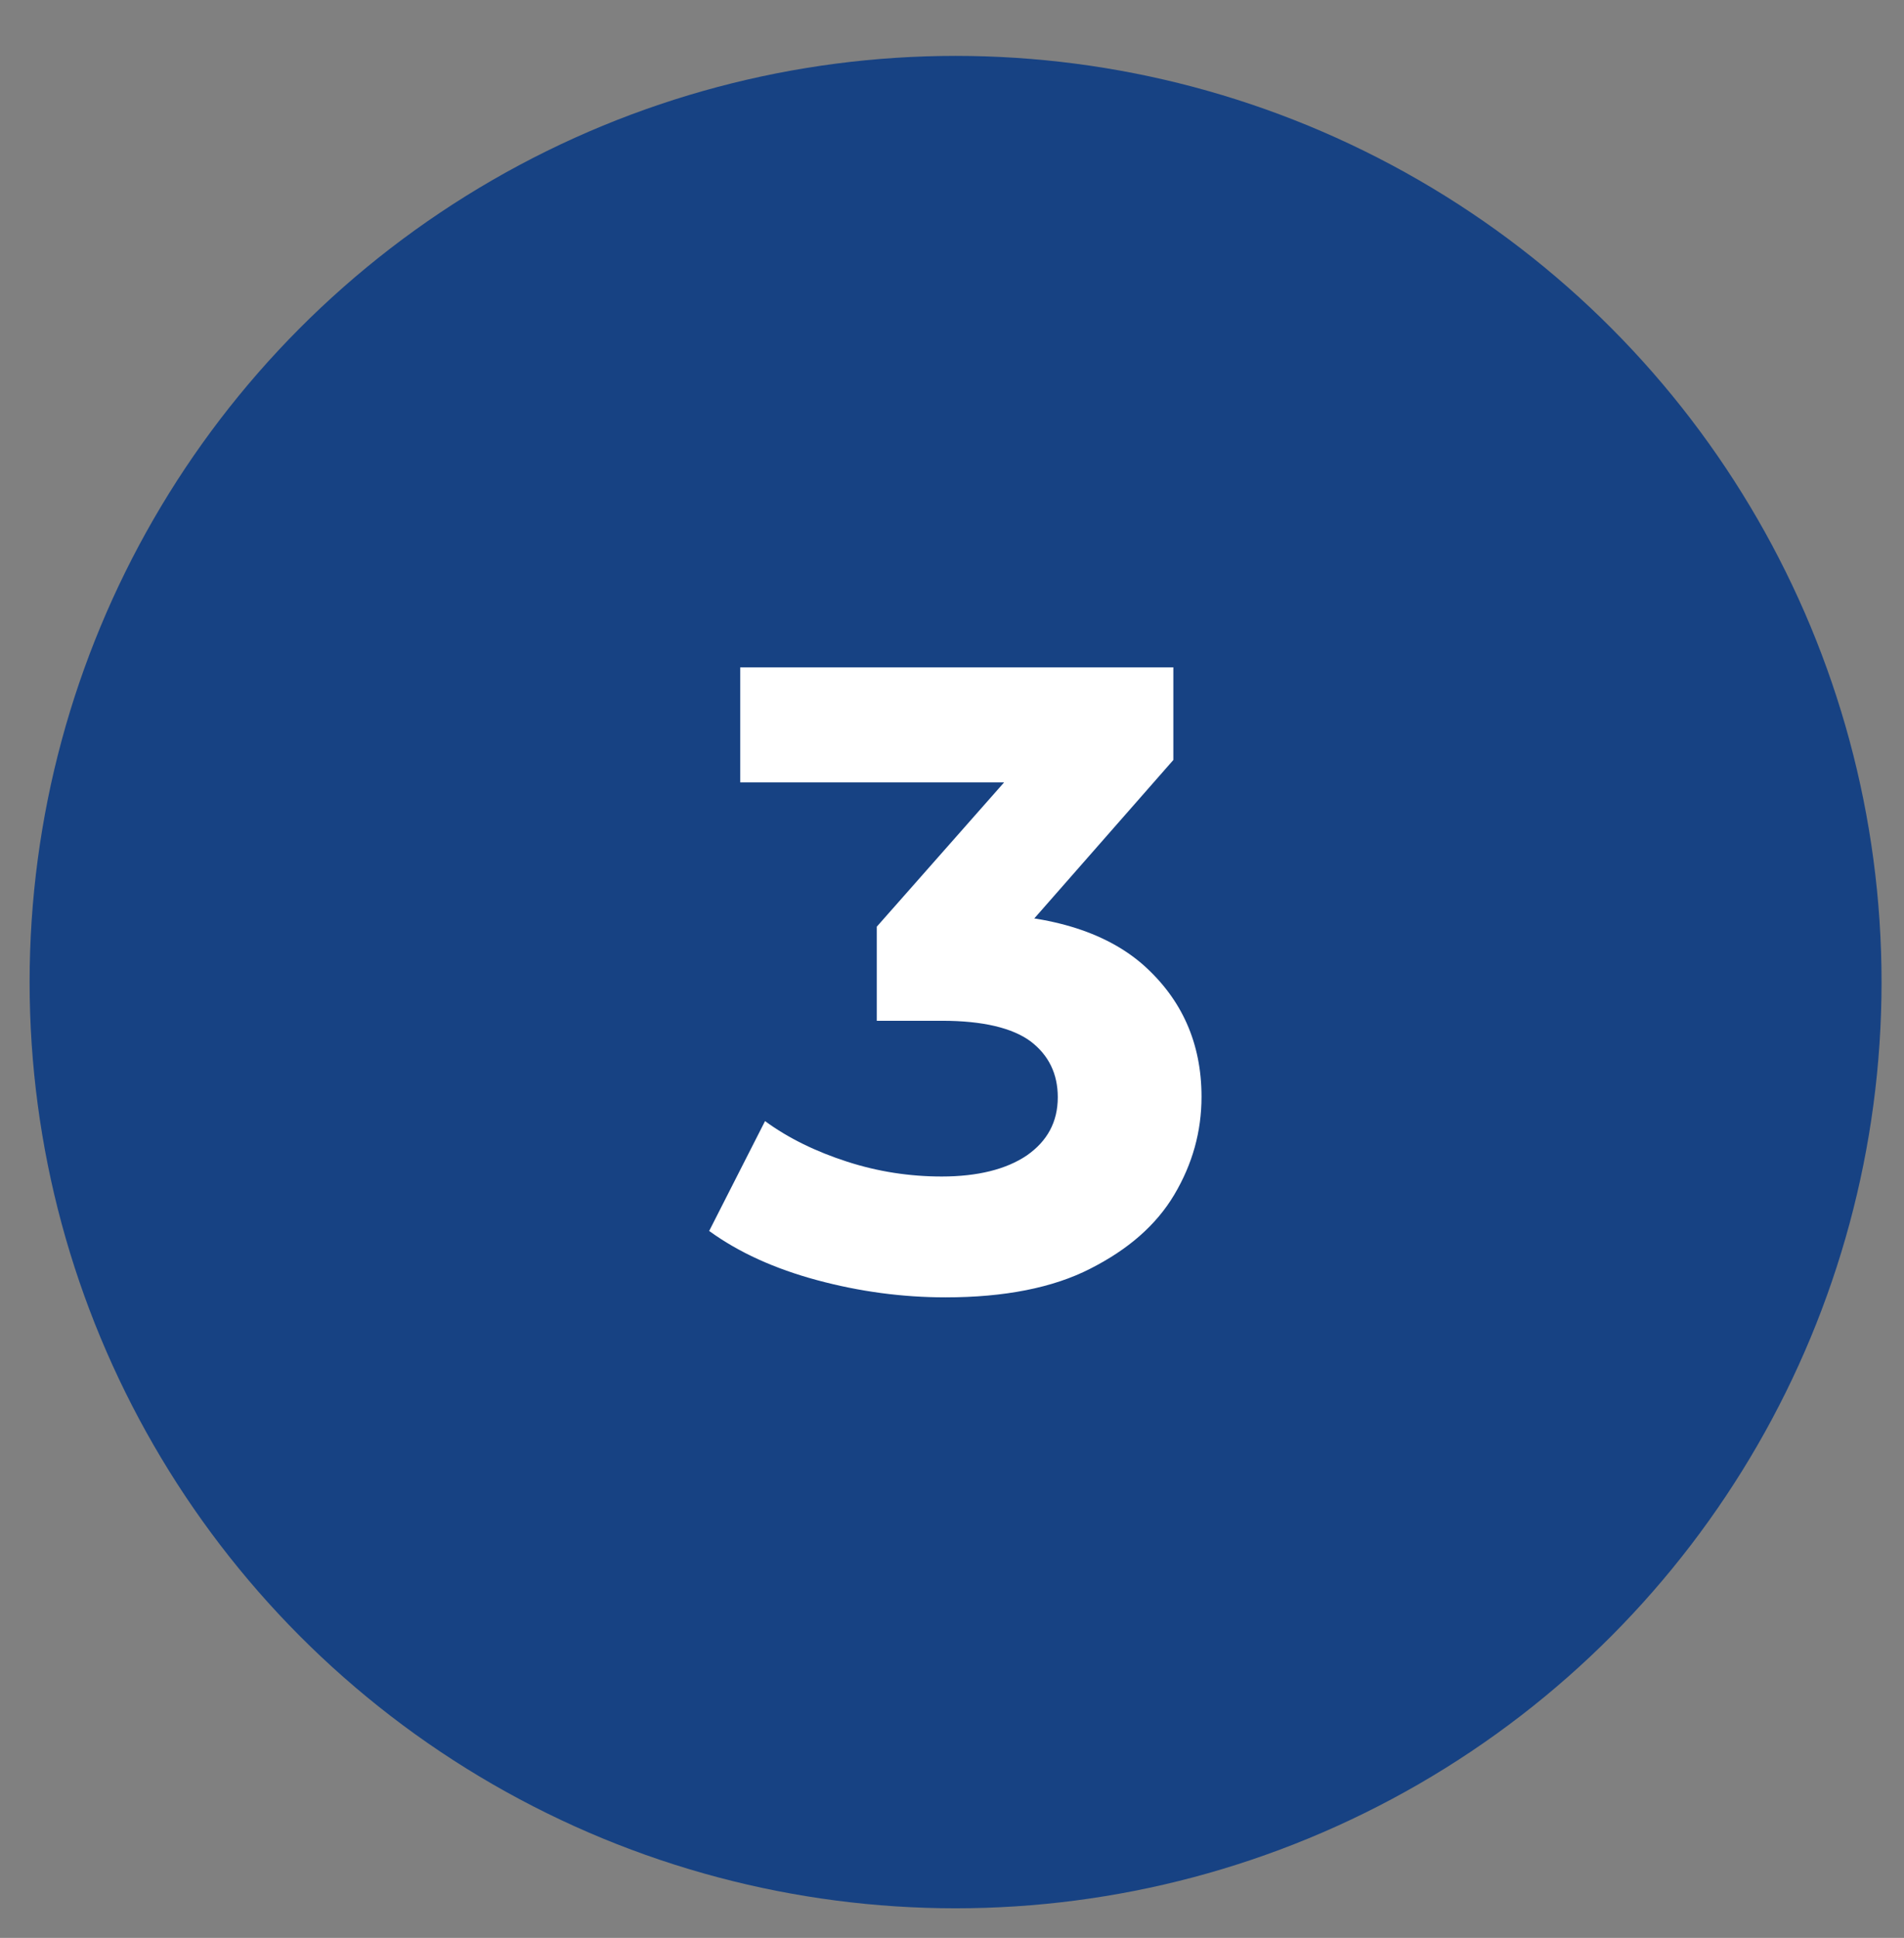
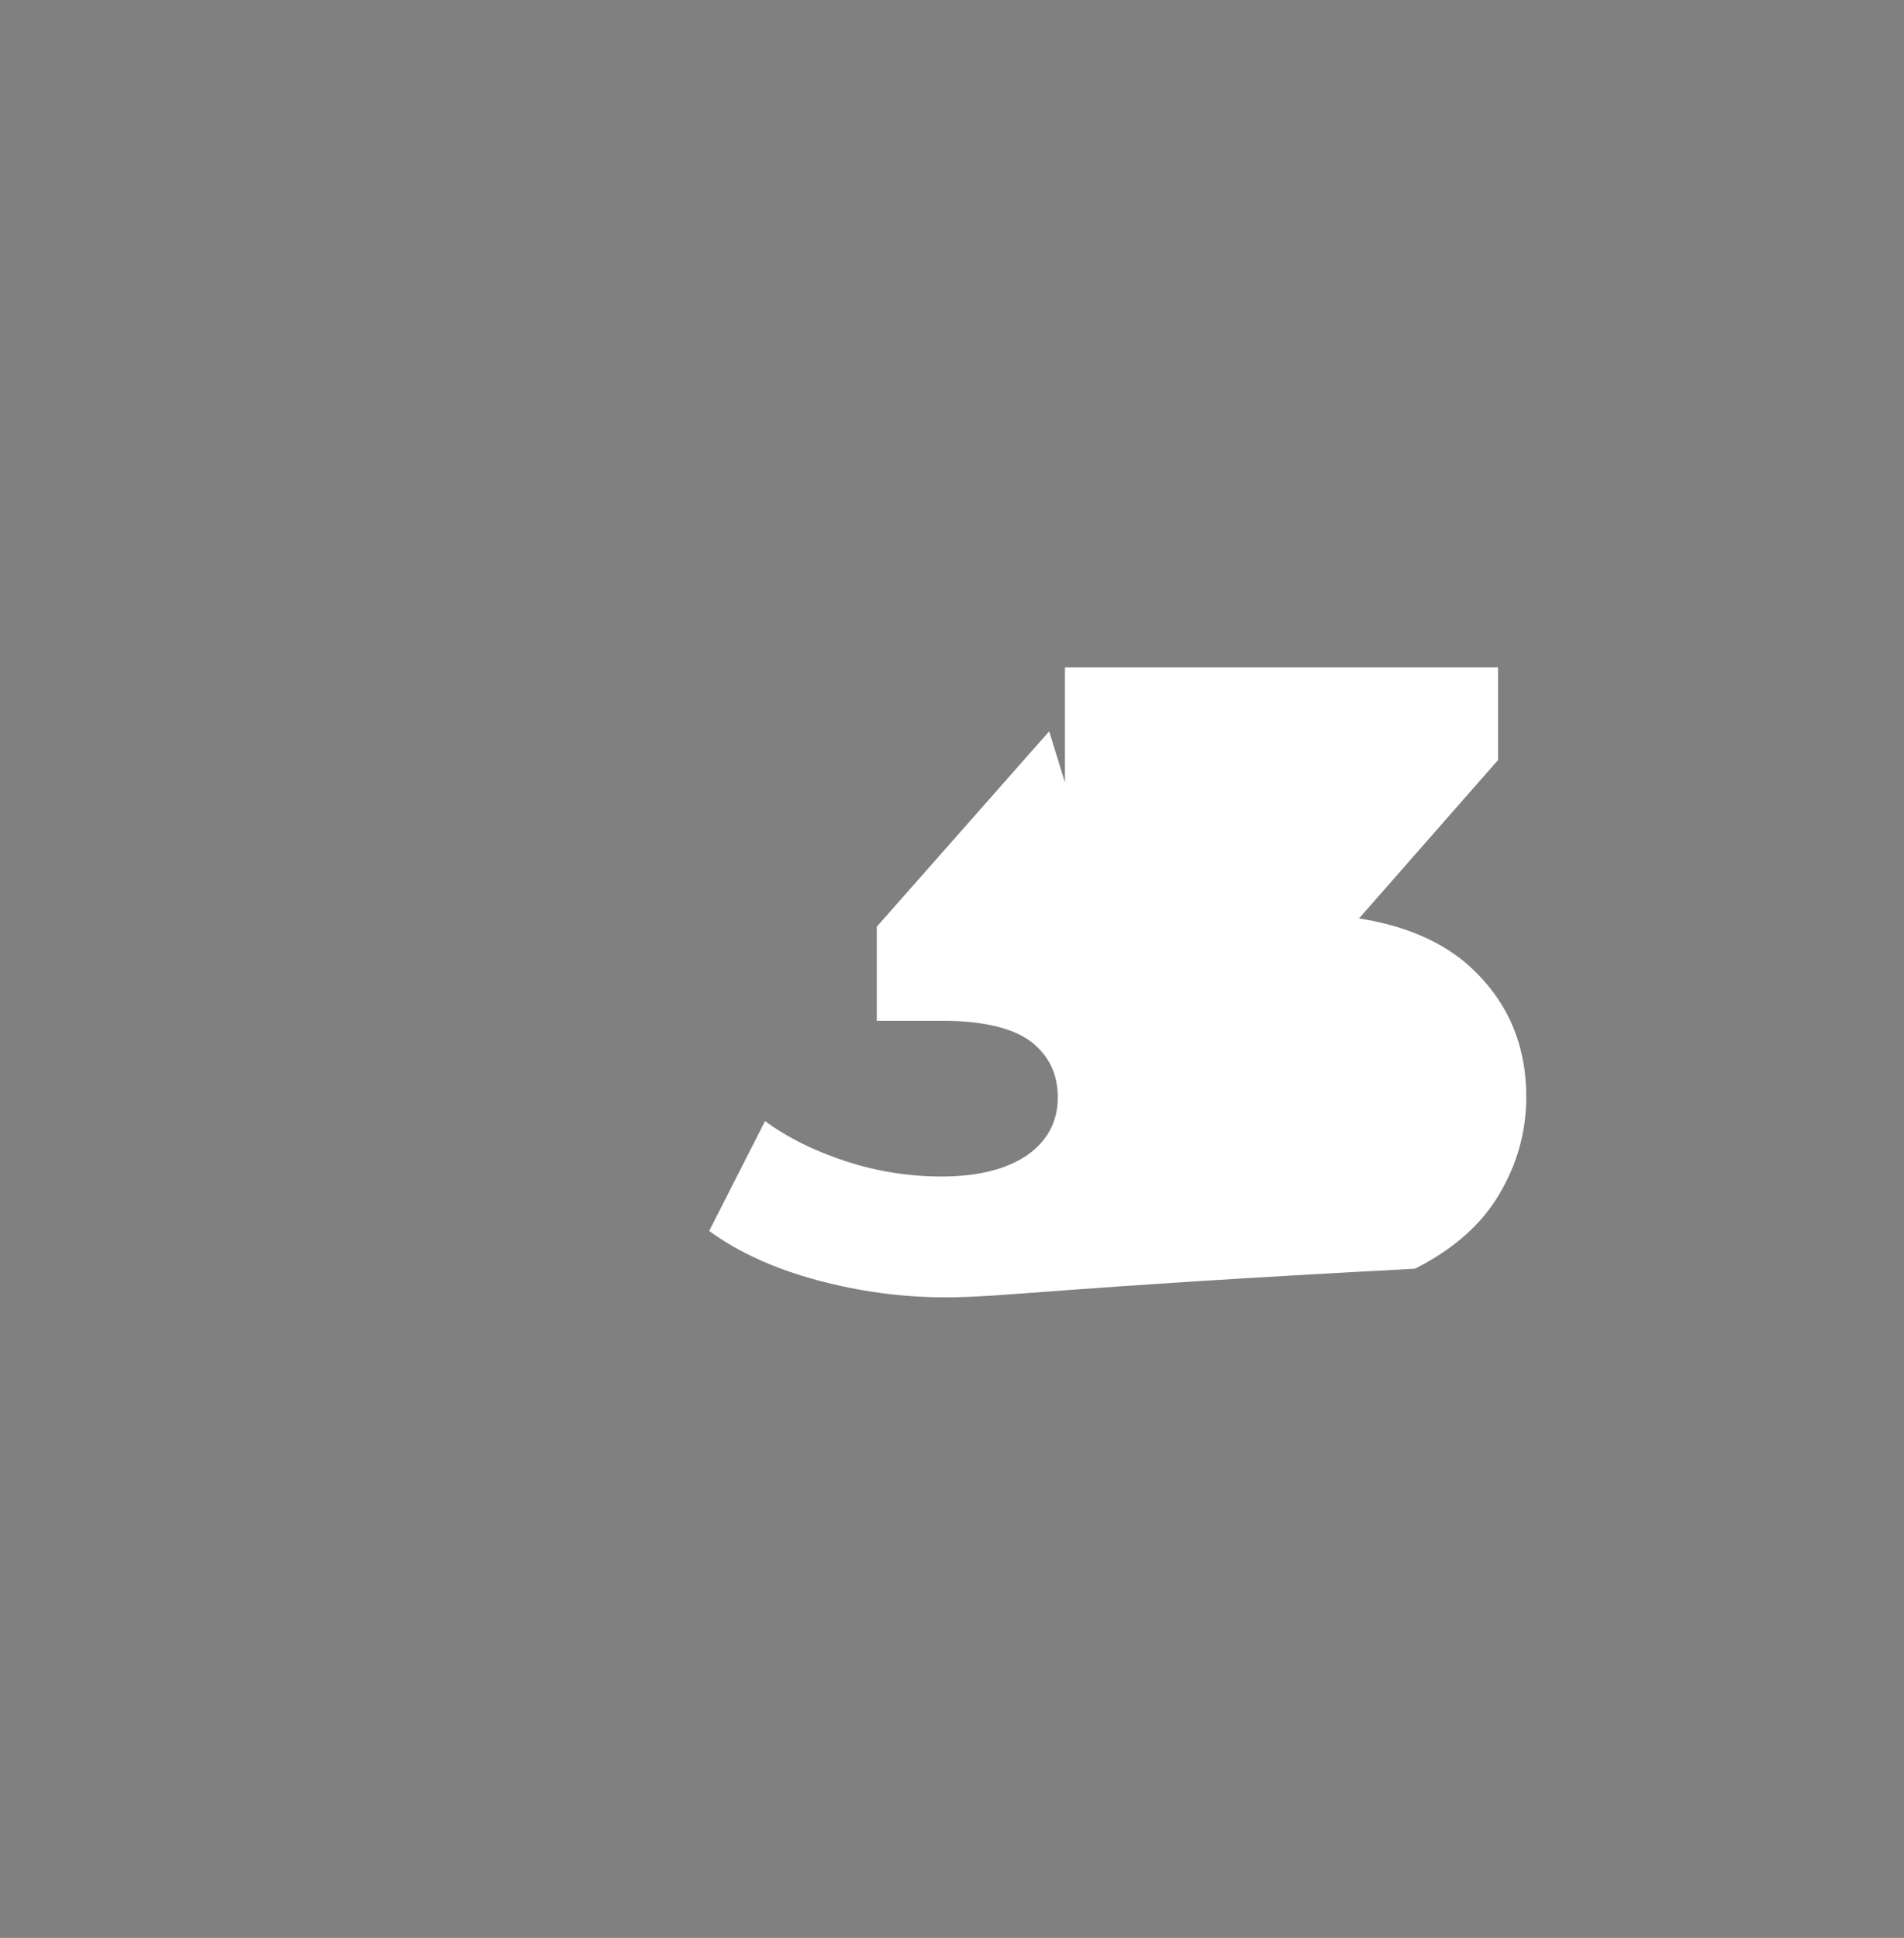
<svg xmlns="http://www.w3.org/2000/svg" version="1.1" id="Capa_1" x="0px" y="0px" viewBox="0 0 398.7 405.7" style="enable-background:new 0 0 398.7 405.7;" xml:space="preserve">
  <rect x="0" y="0" width="398.7" height="405.7" fill="#808080" stroke="none" />
  <style type="text/css"> .st0{fill:#174283;} .st1{fill:#FFFFFF;} </style>
-   <circle class="st0" cx="200.1" cy="205.6" r="193.9" />
  <g>
-     <path class="st1" d="M198,271.6c-9,0-18-1.2-26.9-3.6c-8.9-2.4-16.4-5.8-22.6-10.3l11.7-23c4.9,3.6,10.7,6.4,17.2,8.5 c6.5,2.1,13.1,3.1,19.8,3.1c7.5,0,13.5-1.5,17.8-4.4c4.3-3,6.5-7,6.5-12.2c0-4.9-1.9-8.8-5.7-11.7c-3.8-2.8-10-4.3-18.5-4.3h-13.7 V194l36.1-40.9l3.3,10.7h-68v-24.1h90.7v19.4l-35.9,40.9l-15.2-8.7h8.7c15.9,0,28,3.6,36.1,10.7c8.1,7.2,12.2,16.4,12.2,27.6 c0,7.3-1.9,14.1-5.7,20.5c-3.8,6.4-9.7,11.5-17.6,15.5C220.5,269.6,210.3,271.6,198,271.6z" />
+     <path class="st1" d="M198,271.6c-9,0-18-1.2-26.9-3.6c-8.9-2.4-16.4-5.8-22.6-10.3l11.7-23c4.9,3.6,10.7,6.4,17.2,8.5 c6.5,2.1,13.1,3.1,19.8,3.1c7.5,0,13.5-1.5,17.8-4.4c4.3-3,6.5-7,6.5-12.2c0-4.9-1.9-8.8-5.7-11.7c-3.8-2.8-10-4.3-18.5-4.3h-13.7 V194l36.1-40.9l3.3,10.7v-24.1h90.7v19.4l-35.9,40.9l-15.2-8.7h8.7c15.9,0,28,3.6,36.1,10.7c8.1,7.2,12.2,16.4,12.2,27.6 c0,7.3-1.9,14.1-5.7,20.5c-3.8,6.4-9.7,11.5-17.6,15.5C220.5,269.6,210.3,271.6,198,271.6z" />
  </g>
</svg>